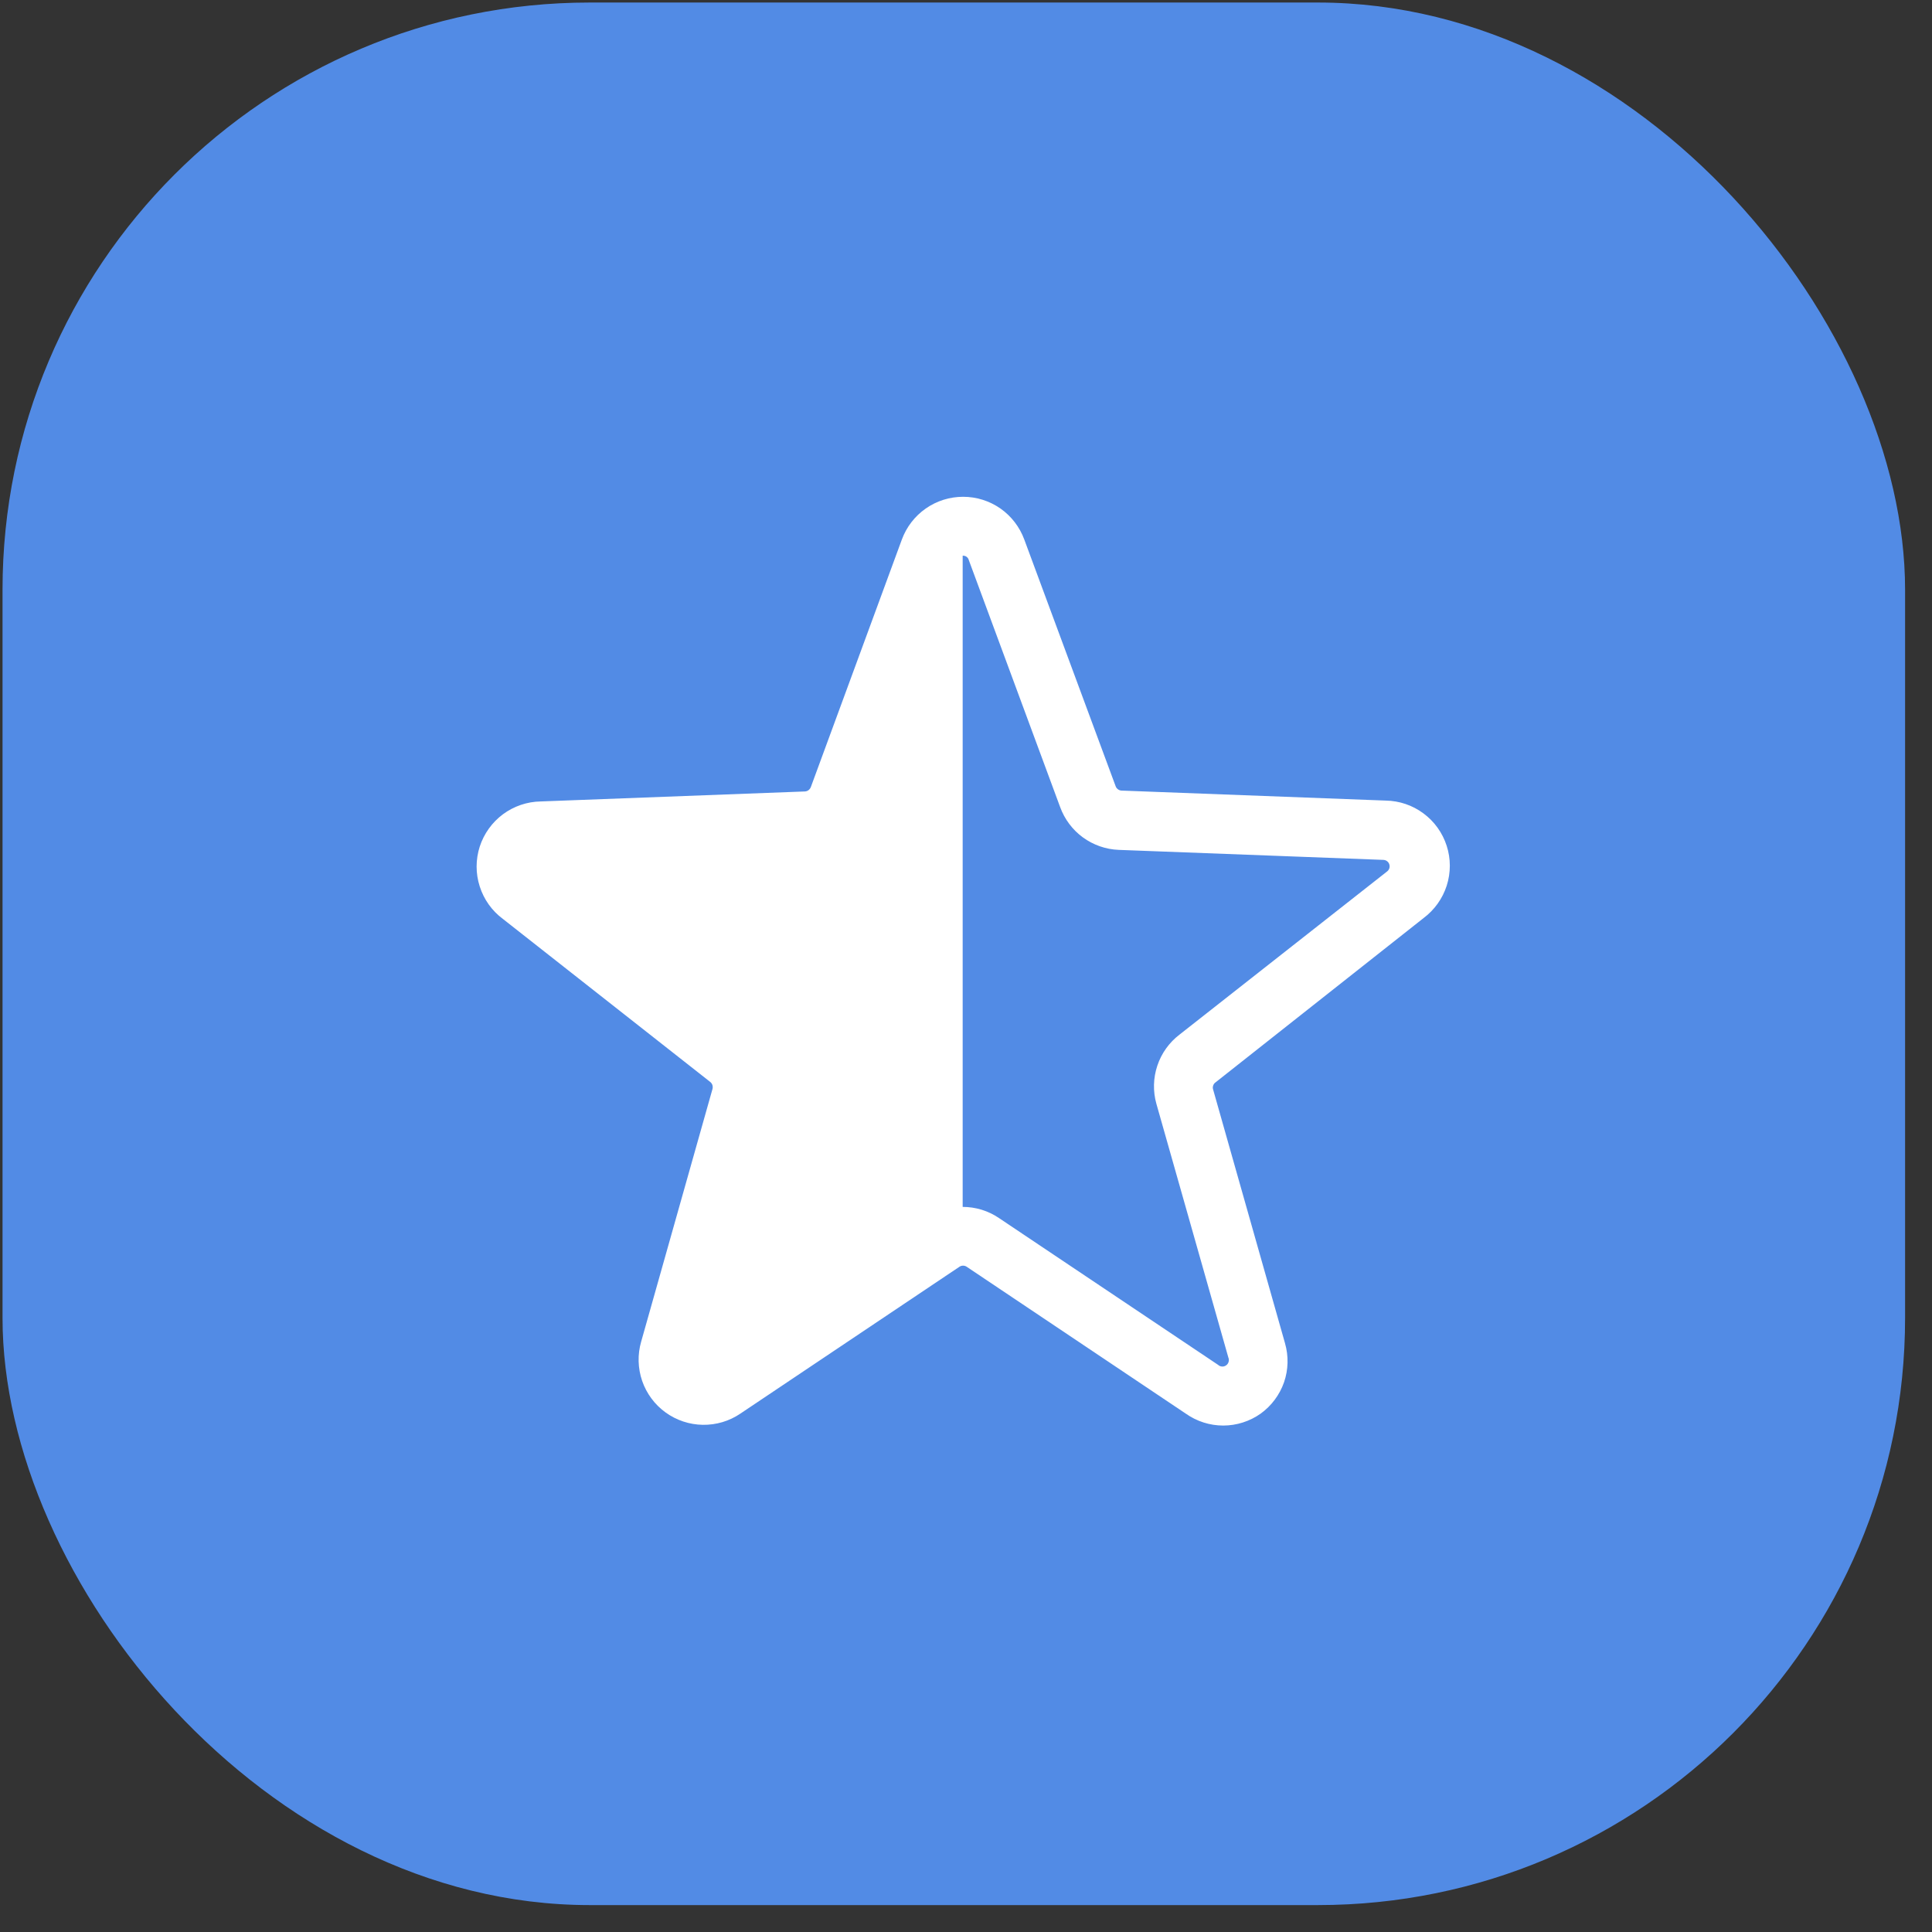
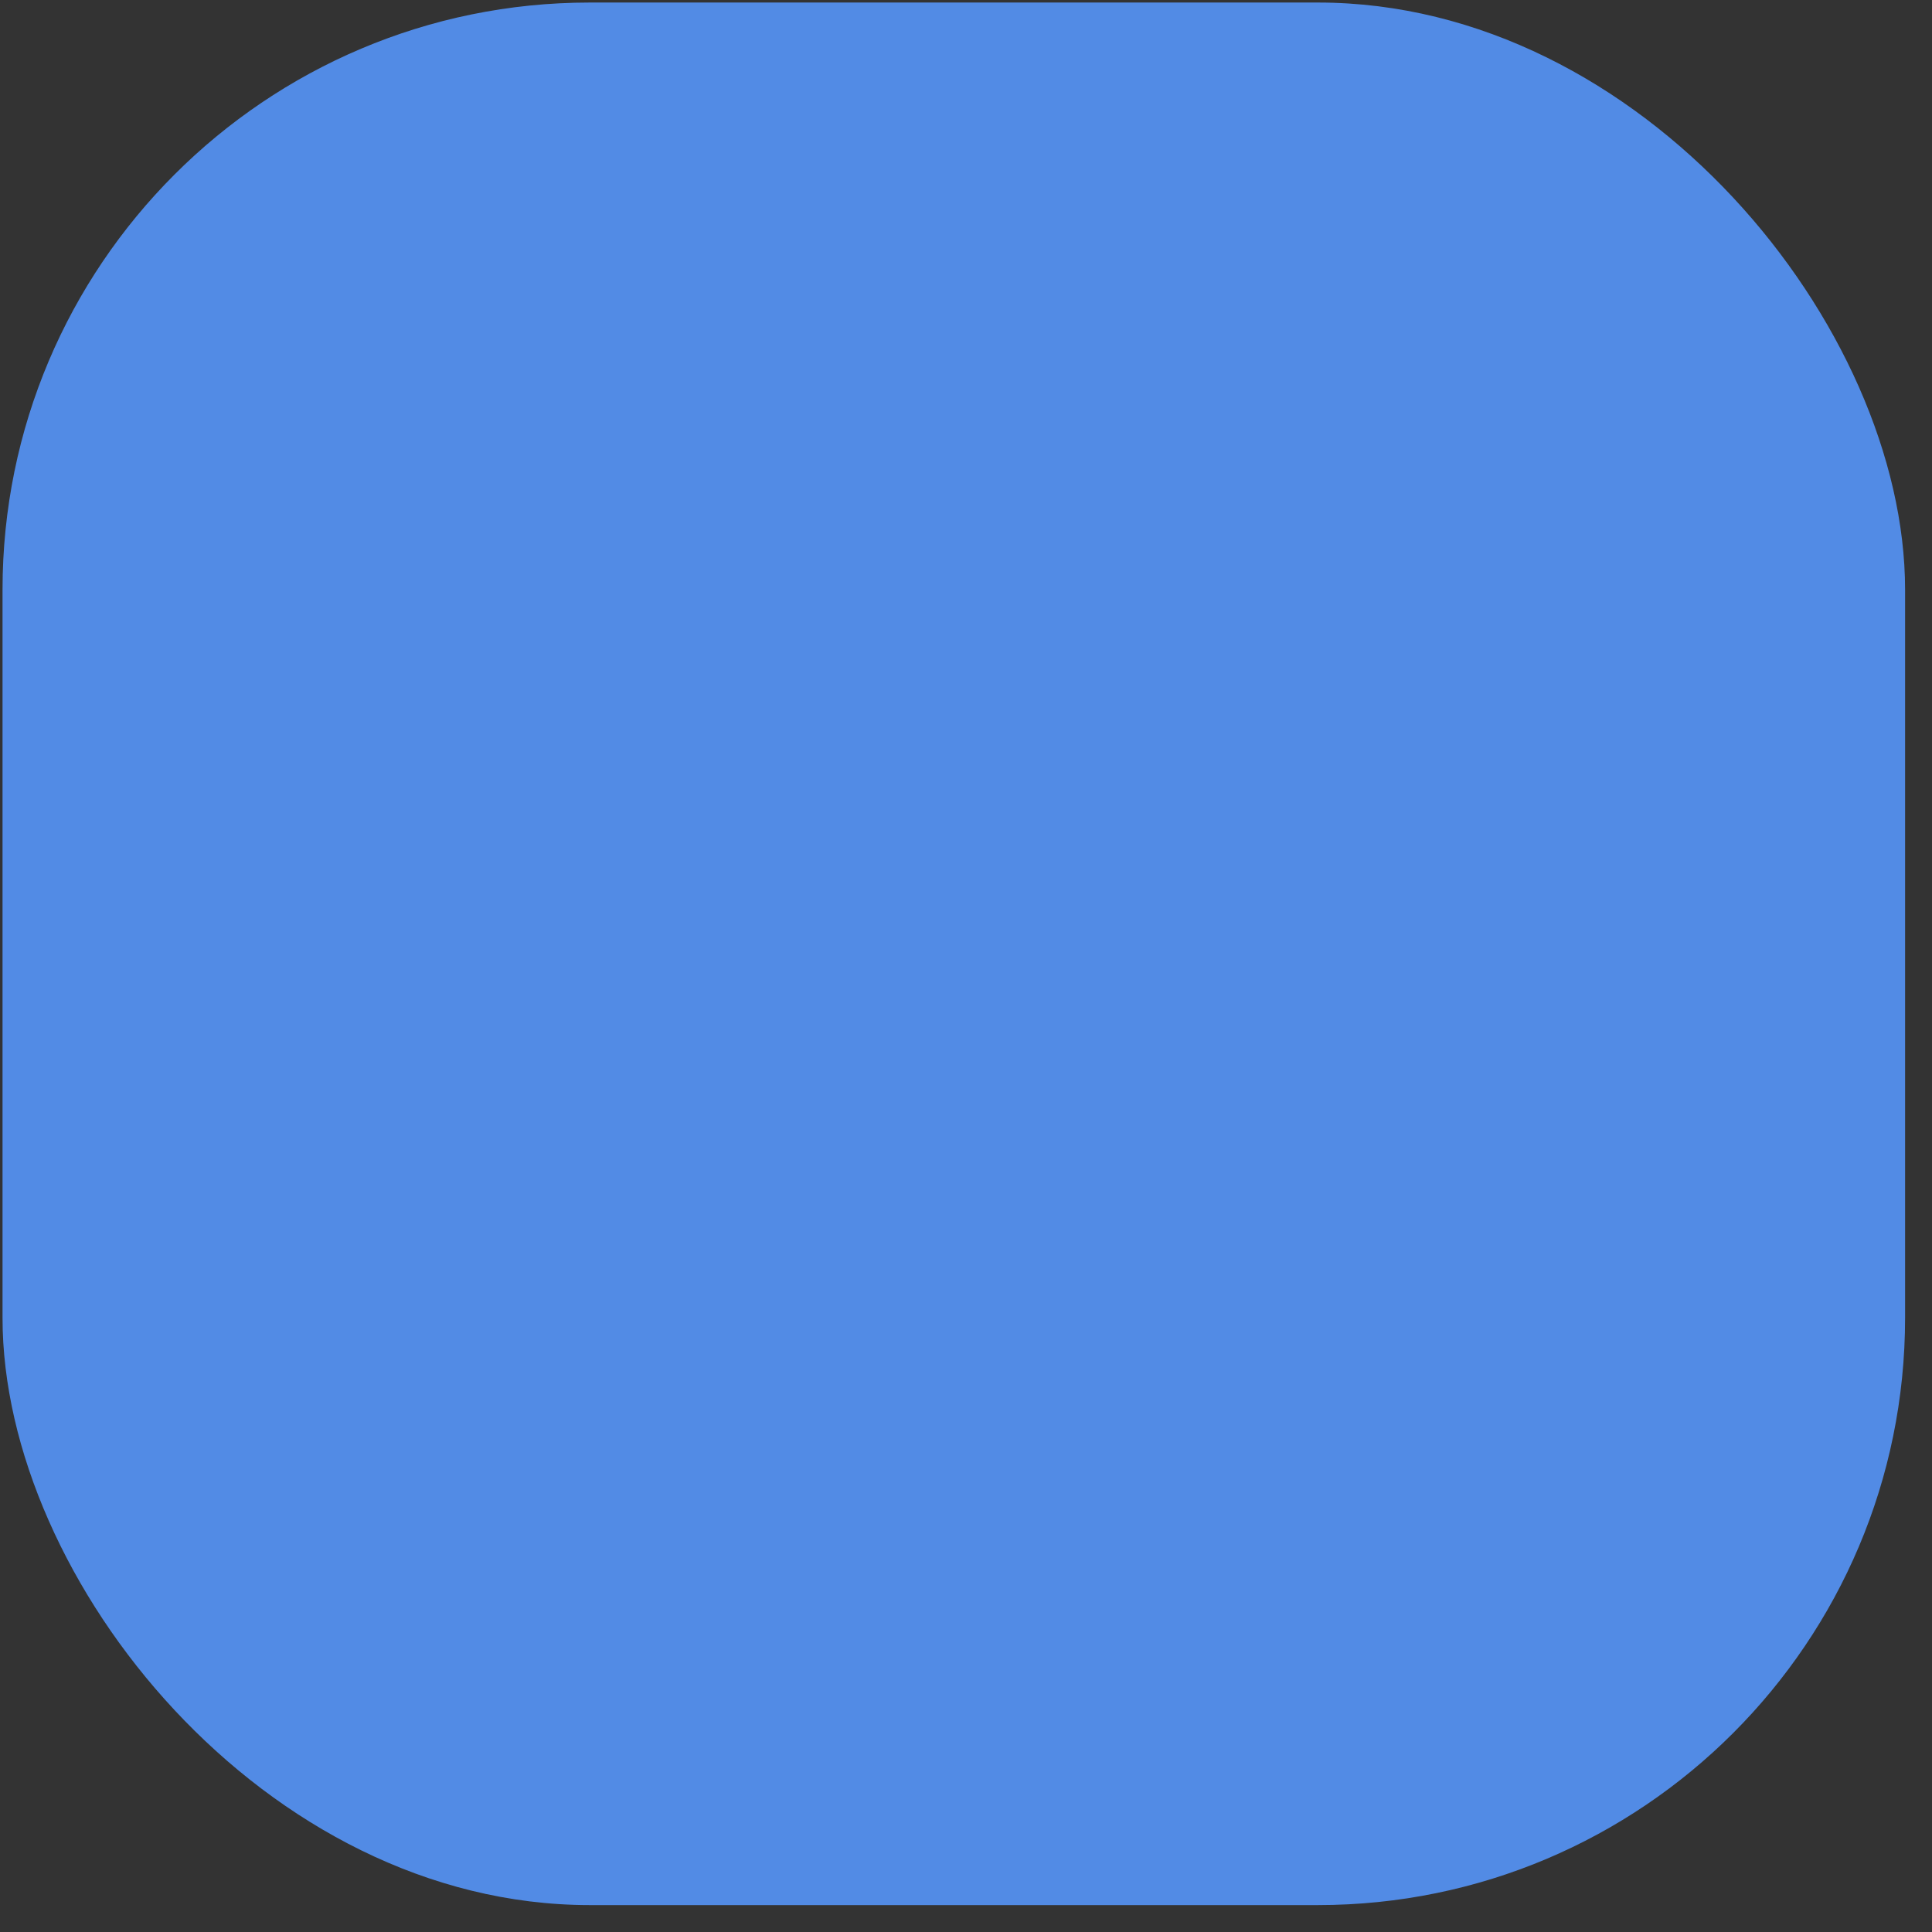
<svg xmlns="http://www.w3.org/2000/svg" width="29" height="29" viewBox="0 0 29 29" fill="none">
  <rect x="0" y="0" width="29" height="29" fill="#333333" stroke="none" />
  <rect x="0.038" y="0.038" width="28.558" height="28.558" rx="8.814" fill="#528BE5" />
  <g clip-path="url(#clip0_1067_615)">
-     <path d="M21.369 13.78C21.532 13.658 21.654 13.487 21.716 13.293C21.778 13.098 21.778 12.889 21.715 12.695C21.652 12.5 21.531 12.331 21.366 12.209C21.202 12.087 21.004 12.02 20.8 12.017L16.834 11.867C16.814 11.866 16.796 11.859 16.78 11.847C16.764 11.835 16.752 11.819 16.746 11.801L15.375 8.099C15.306 7.911 15.181 7.748 15.017 7.633C14.852 7.518 14.657 7.457 14.456 7.457C14.256 7.457 14.06 7.518 13.896 7.633C13.731 7.748 13.606 7.911 13.537 8.099L12.171 11.814C12.164 11.832 12.152 11.848 12.137 11.86C12.121 11.872 12.102 11.879 12.083 11.88L8.117 12.03C7.912 12.033 7.714 12.101 7.55 12.222C7.386 12.344 7.264 12.514 7.201 12.708C7.139 12.902 7.138 13.111 7.201 13.306C7.263 13.501 7.384 13.671 7.548 13.793L10.659 16.239C10.675 16.251 10.687 16.268 10.693 16.286C10.699 16.305 10.7 16.325 10.695 16.345L9.624 20.139C9.568 20.332 9.574 20.538 9.639 20.728C9.705 20.918 9.827 21.083 9.99 21.201C10.153 21.319 10.348 21.384 10.549 21.387C10.75 21.39 10.947 21.332 11.113 21.219L14.401 19.015C14.417 19.004 14.436 18.998 14.456 18.998C14.476 18.998 14.495 19.004 14.511 19.015L17.799 21.219C17.963 21.335 18.159 21.398 18.361 21.398C18.562 21.398 18.759 21.335 18.923 21.219C19.085 21.102 19.208 20.937 19.274 20.748C19.339 20.559 19.344 20.354 19.288 20.161L18.209 16.353C18.203 16.334 18.203 16.314 18.21 16.295C18.216 16.276 18.228 16.259 18.244 16.248L21.369 13.78ZM17.358 16.569L18.438 20.377C18.447 20.397 18.448 20.42 18.442 20.441C18.436 20.463 18.423 20.482 18.405 20.494C18.387 20.507 18.365 20.514 18.343 20.512C18.321 20.511 18.3 20.502 18.284 20.487L14.996 18.284C14.835 18.174 14.644 18.116 14.45 18.116V8.341C14.47 8.34 14.491 8.345 14.508 8.357C14.525 8.37 14.537 8.387 14.542 8.407L15.913 12.114C15.979 12.296 16.098 12.455 16.255 12.57C16.412 12.684 16.6 12.75 16.794 12.757L20.76 12.907C20.781 12.907 20.801 12.913 20.818 12.925C20.835 12.937 20.848 12.954 20.854 12.974C20.861 12.994 20.86 13.015 20.854 13.035C20.847 13.054 20.835 13.071 20.818 13.083L17.706 15.529C17.55 15.648 17.434 15.81 17.372 15.996C17.31 16.181 17.305 16.381 17.358 16.569Z" fill="white" />
+     <path d="M21.369 13.78C21.532 13.658 21.654 13.487 21.716 13.293C21.778 13.098 21.778 12.889 21.715 12.695C21.652 12.5 21.531 12.331 21.366 12.209C21.202 12.087 21.004 12.02 20.8 12.017L16.834 11.867C16.814 11.866 16.796 11.859 16.78 11.847C16.764 11.835 16.752 11.819 16.746 11.801L15.375 8.099C15.306 7.911 15.181 7.748 15.017 7.633C14.852 7.518 14.657 7.457 14.456 7.457C14.256 7.457 14.06 7.518 13.896 7.633C13.731 7.748 13.606 7.911 13.537 8.099L12.171 11.814C12.164 11.832 12.152 11.848 12.137 11.86C12.121 11.872 12.102 11.879 12.083 11.88L8.117 12.03C7.912 12.033 7.714 12.101 7.55 12.222C7.386 12.344 7.264 12.514 7.201 12.708C7.139 12.902 7.138 13.111 7.201 13.306C7.263 13.501 7.384 13.671 7.548 13.793L10.659 16.239C10.675 16.251 10.687 16.268 10.693 16.286C10.699 16.305 10.7 16.325 10.695 16.345L9.624 20.139C9.568 20.332 9.574 20.538 9.639 20.728C9.705 20.918 9.827 21.083 9.99 21.201C10.153 21.319 10.348 21.384 10.549 21.387C10.75 21.39 10.947 21.332 11.113 21.219L14.401 19.015C14.417 19.004 14.436 18.998 14.456 18.998C14.476 18.998 14.495 19.004 14.511 19.015L17.799 21.219C17.963 21.335 18.159 21.398 18.361 21.398C18.562 21.398 18.759 21.335 18.923 21.219C19.085 21.102 19.208 20.937 19.274 20.748C19.339 20.559 19.344 20.354 19.288 20.161L18.209 16.353C18.203 16.334 18.203 16.314 18.21 16.295C18.216 16.276 18.228 16.259 18.244 16.248L21.369 13.78ZM17.358 16.569L18.438 20.377C18.447 20.397 18.448 20.42 18.442 20.441C18.436 20.463 18.423 20.482 18.405 20.494C18.387 20.507 18.365 20.514 18.343 20.512L14.996 18.284C14.835 18.174 14.644 18.116 14.45 18.116V8.341C14.47 8.34 14.491 8.345 14.508 8.357C14.525 8.37 14.537 8.387 14.542 8.407L15.913 12.114C15.979 12.296 16.098 12.455 16.255 12.57C16.412 12.684 16.6 12.75 16.794 12.757L20.76 12.907C20.781 12.907 20.801 12.913 20.818 12.925C20.835 12.937 20.848 12.954 20.854 12.974C20.861 12.994 20.86 13.015 20.854 13.035C20.847 13.054 20.835 13.071 20.818 13.083L17.706 15.529C17.55 15.648 17.434 15.81 17.372 15.996C17.31 16.181 17.305 16.381 17.358 16.569Z" fill="white" />
  </g>
  <defs>
    <clipPath id="clip0_1067_615">
-       <rect width="15.865" height="15.865" fill="white" transform="translate(6.385 6.385)" />
-     </clipPath>
+       </clipPath>
  </defs>
</svg>